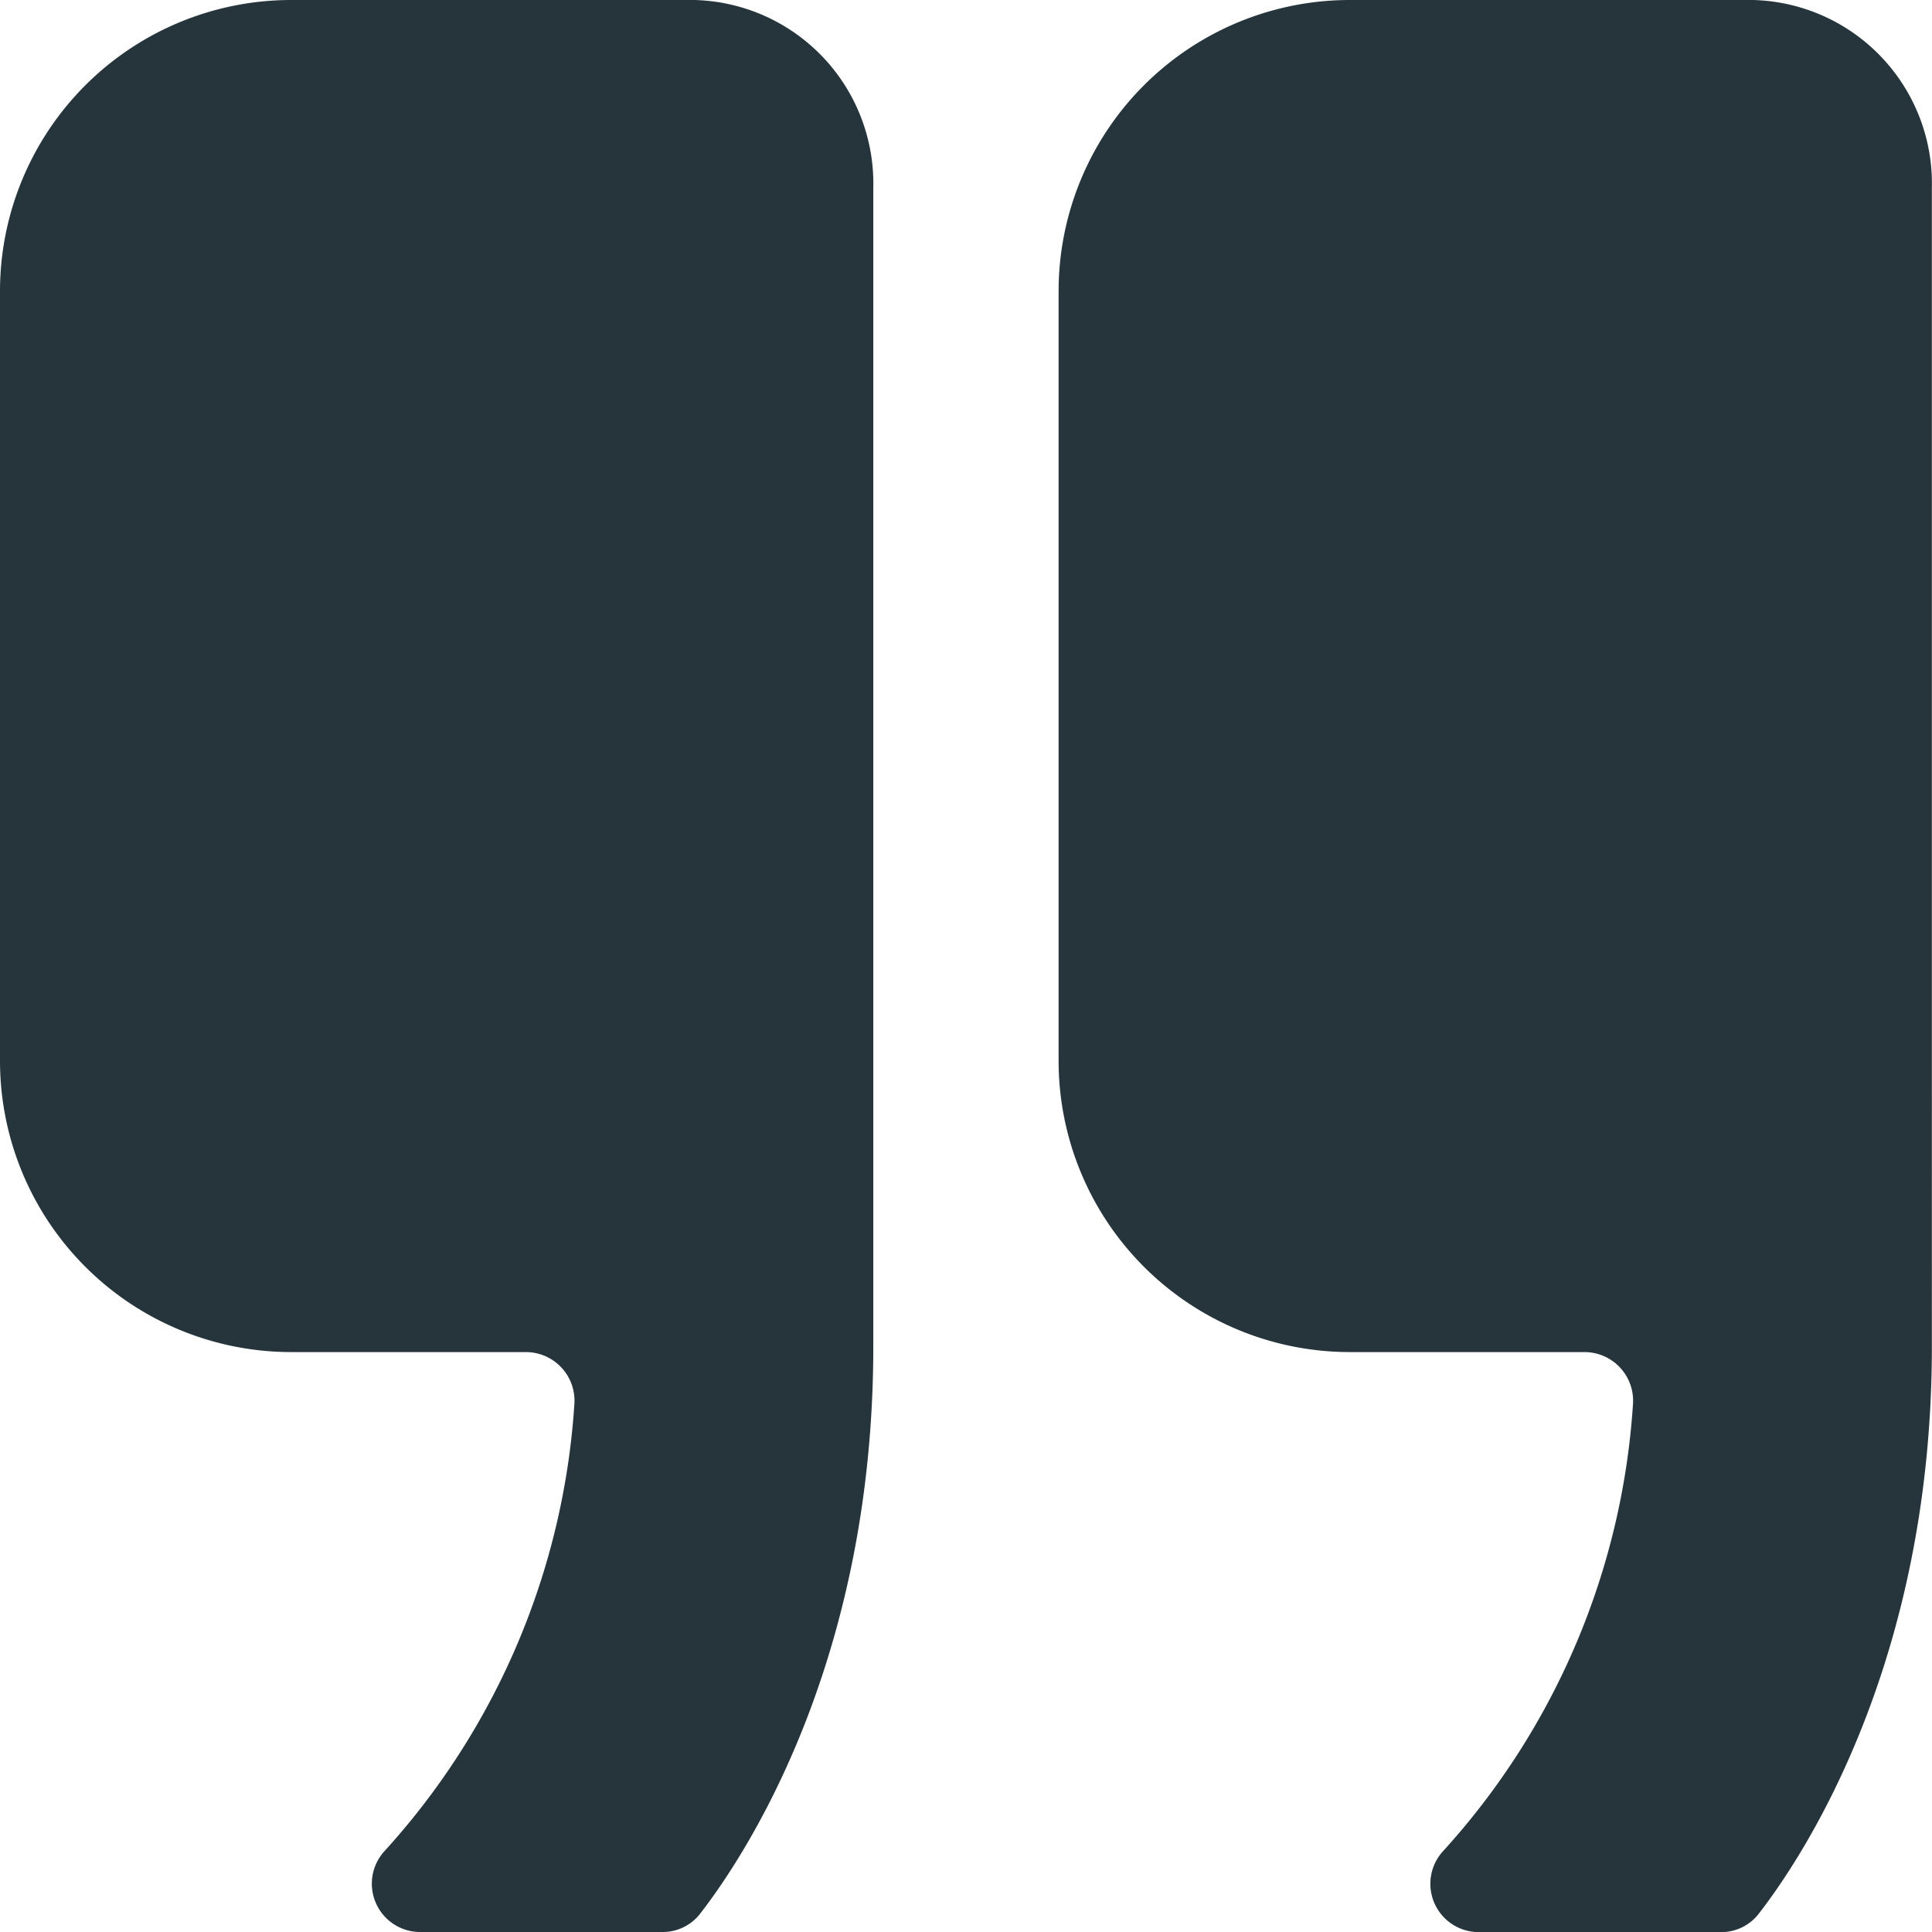
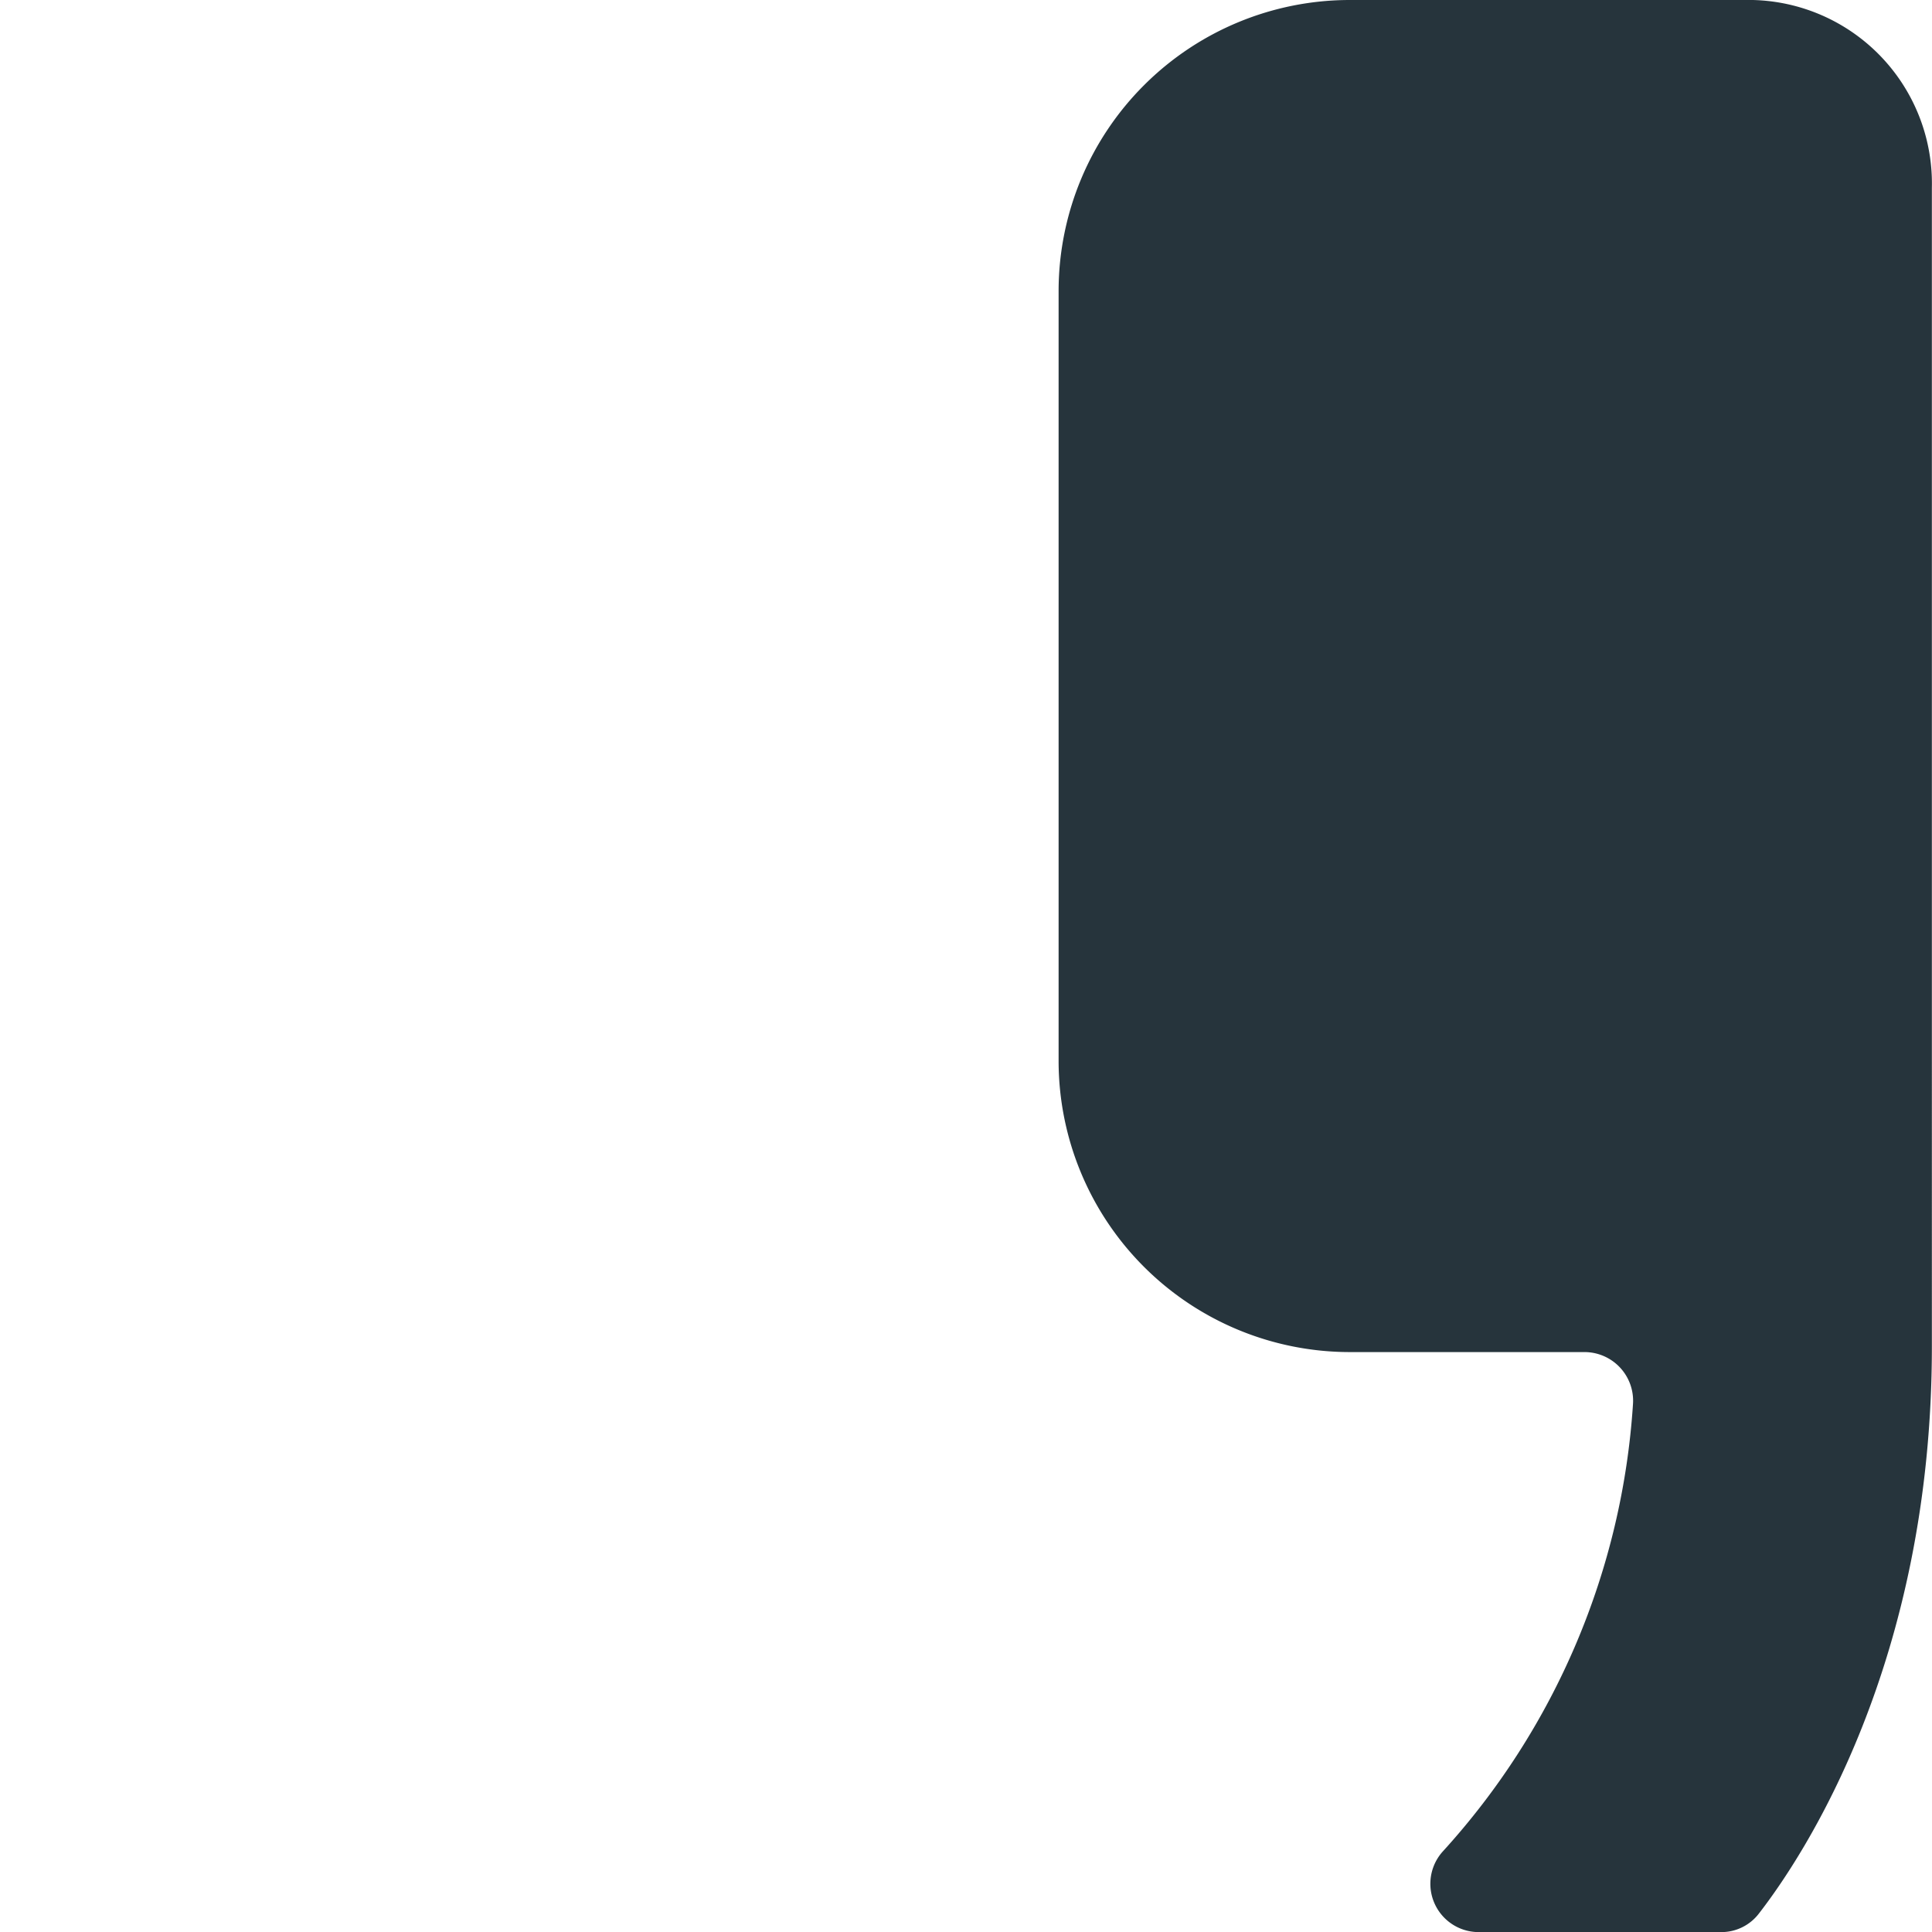
<svg xmlns="http://www.w3.org/2000/svg" width="60" height="60" viewBox="0 0 60 60">
  <g id="Group_2638" data-name="Group 2638" transform="translate(-938 -2920)">
    <rect id="Rectangle_792" data-name="Rectangle 792" width="60" height="60" transform="translate(938 2920)" fill="#f6f6f6" opacity="0" />
    <g id="Icon_ionic-ios-quote" data-name="Icon ionic-ios-quote" transform="translate(931.25 2913.25)" style="mix-blend-mode: multiply;isolation: isolate">
-       <path id="Path_1806" data-name="Path 1806" d="M28.035,6.75H15.791a9.046,9.046,0,0,0-9.041,9V39.74a9.046,9.046,0,0,0,9.041,9h7.29a1.511,1.511,0,0,1,1.507,1.612,22.811,22.811,0,0,1-5.9,13.889A1.5,1.5,0,0,0,19.8,66.75h7.516a1.466,1.466,0,0,0,1.187-.581c1.394-1.8,5.368-7.8,5.368-17.6V12.579A5.7,5.7,0,0,0,28.035,6.75Z" transform="translate(0 0)" fill="#26343c" />
      <path id="Path_1807" data-name="Path 1807" d="M40.41,6.75H28.166a9.046,9.046,0,0,0-9.041,9V39.74a9.046,9.046,0,0,0,9.041,9h7.29a1.511,1.511,0,0,1,1.507,1.612,22.811,22.811,0,0,1-5.9,13.889,1.5,1.5,0,0,0,1.111,2.512h7.516a1.466,1.466,0,0,0,1.187-.581c1.394-1.8,5.368-7.8,5.368-17.6V12.579A5.7,5.7,0,0,0,40.41,6.75Z" transform="translate(20.501 0)" fill="#26343c" />
    </g>
  </g>
</svg>